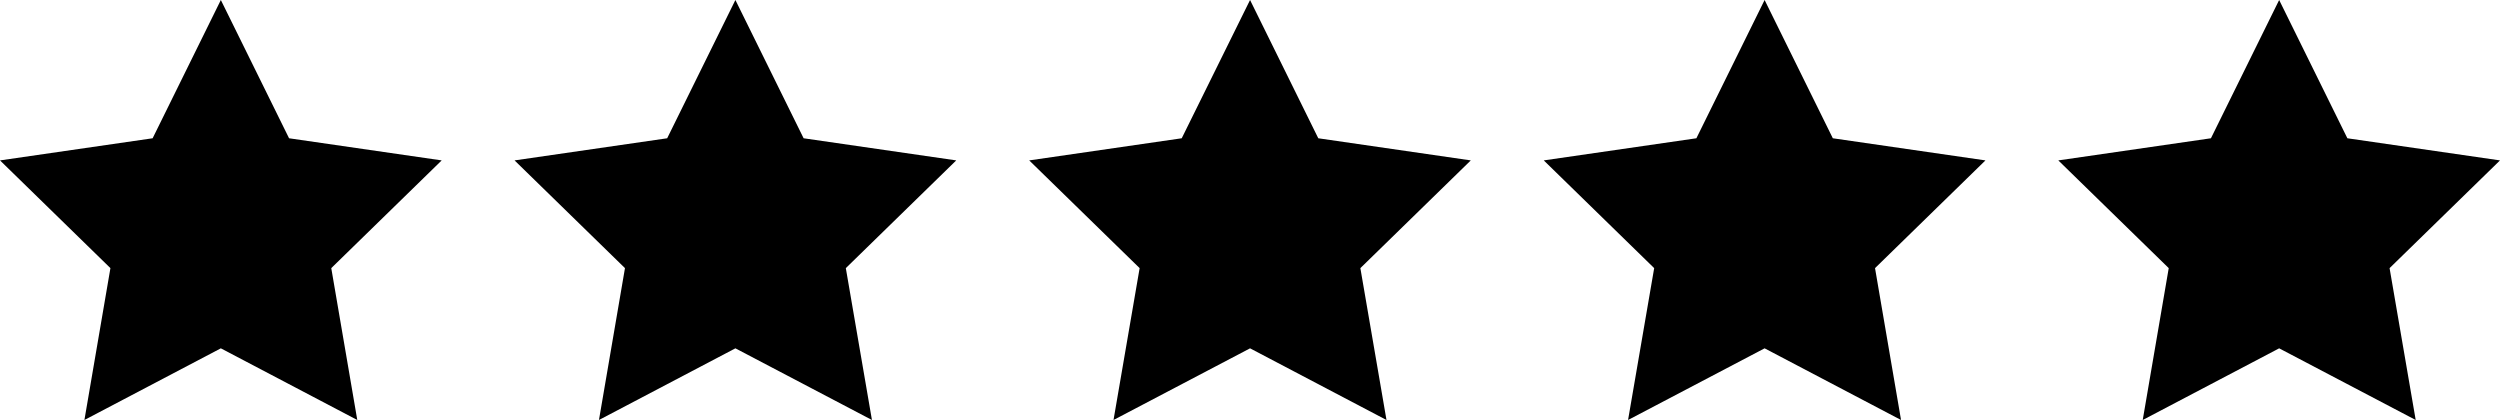
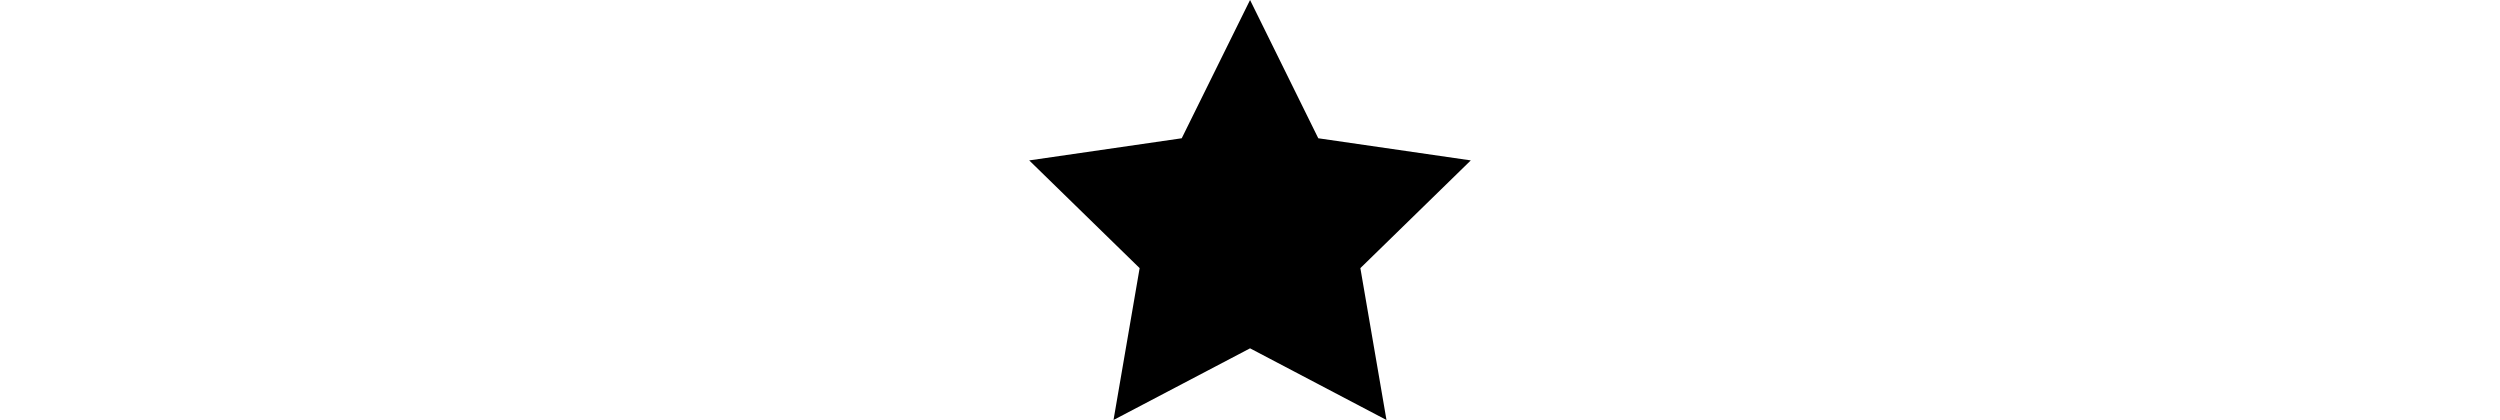
<svg xmlns="http://www.w3.org/2000/svg" id="Layer_1" data-name="Layer 1" viewBox="0 0 231.61 38.91">
  <title>Artboard 10 copy 9</title>
-   <polygon points="20.46 0 26.78 12.81 40.92 14.86 30.69 24.84 33.1 38.91 20.46 32.27 7.82 38.91 10.23 24.84 0 14.86 14.14 12.81 20.46 0" />
-   <polygon points="68.13 0 74.45 12.81 88.59 14.86 78.36 24.84 80.78 38.91 68.13 32.27 55.49 38.91 57.9 24.84 47.67 14.86 61.81 12.81 68.13 0" />
  <polygon points="115.81 0 122.13 12.81 136.26 14.86 126.03 24.84 128.45 38.91 115.81 32.27 103.16 38.91 105.58 24.84 95.35 14.86 109.48 12.81 115.81 0" />
-   <polygon points="163.48 0 169.8 12.81 183.94 14.86 173.71 24.84 176.12 38.91 163.48 32.27 150.83 38.91 153.25 24.84 143.02 14.86 157.16 12.81 163.48 0" />
-   <polygon points="211.15 0 217.47 12.81 231.61 14.86 221.38 24.84 223.8 38.91 211.15 32.27 198.51 38.91 200.92 24.84 190.69 14.86 204.83 12.81 211.15 0" />
</svg>